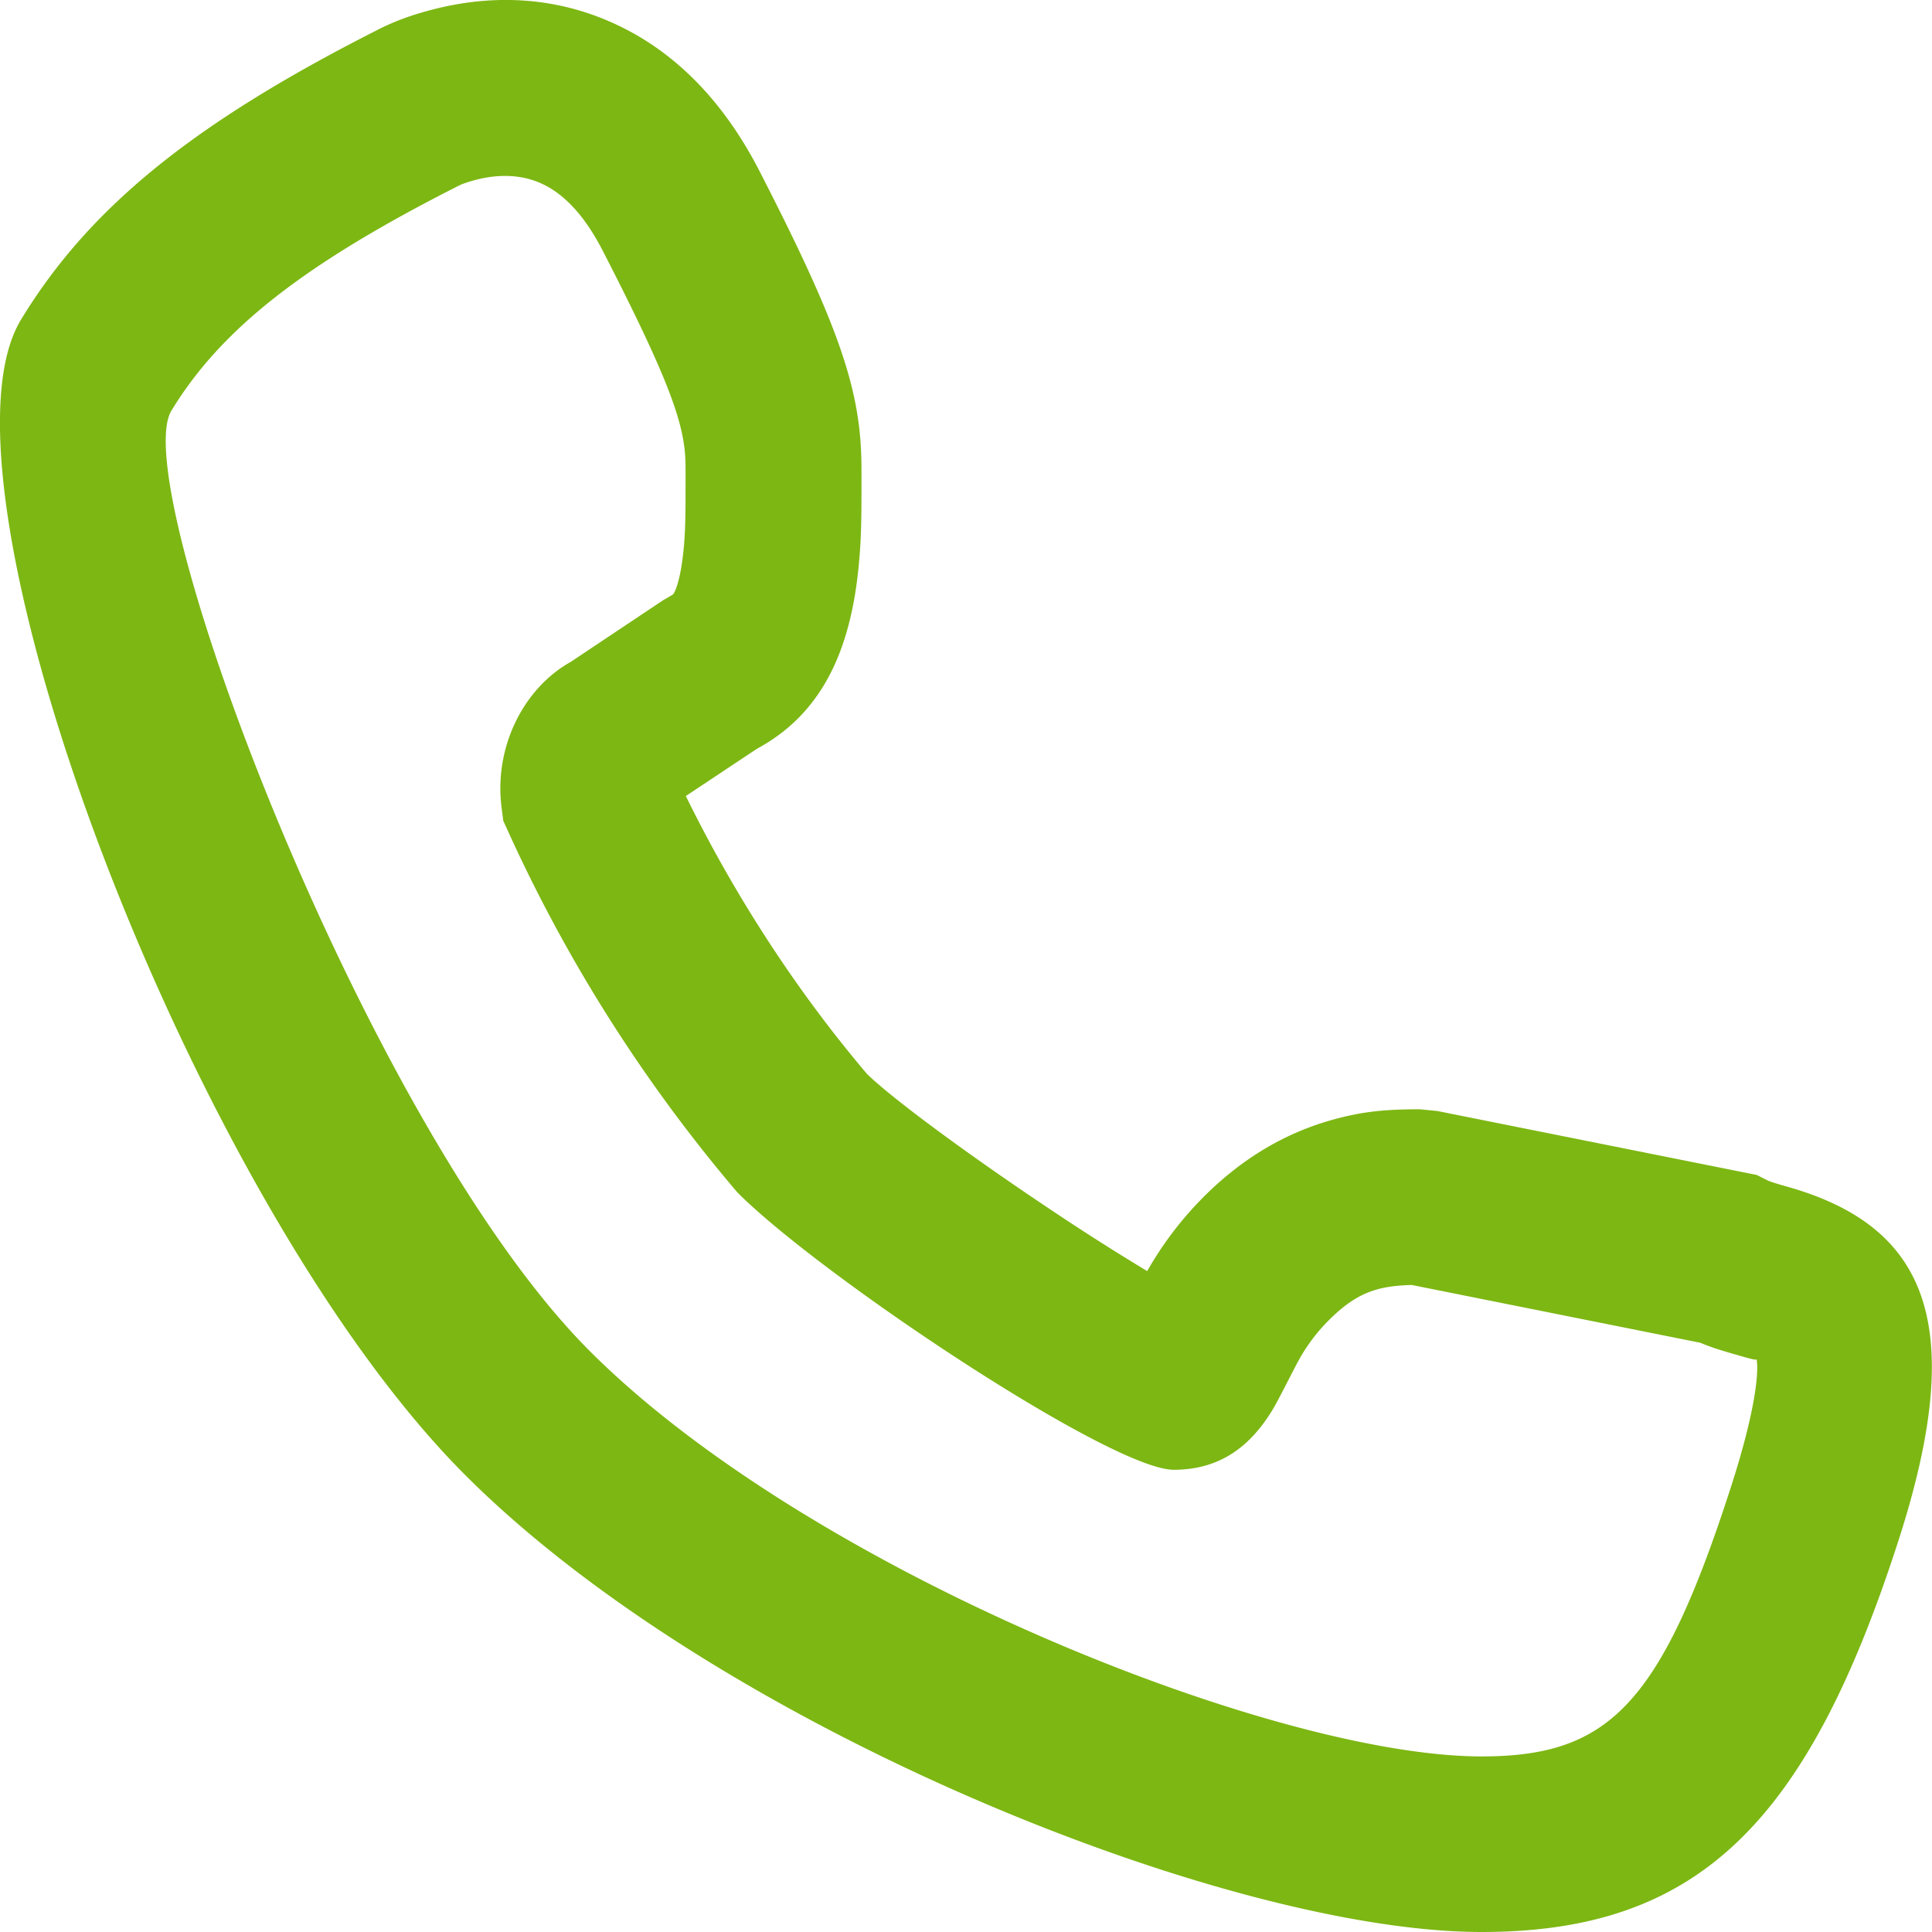
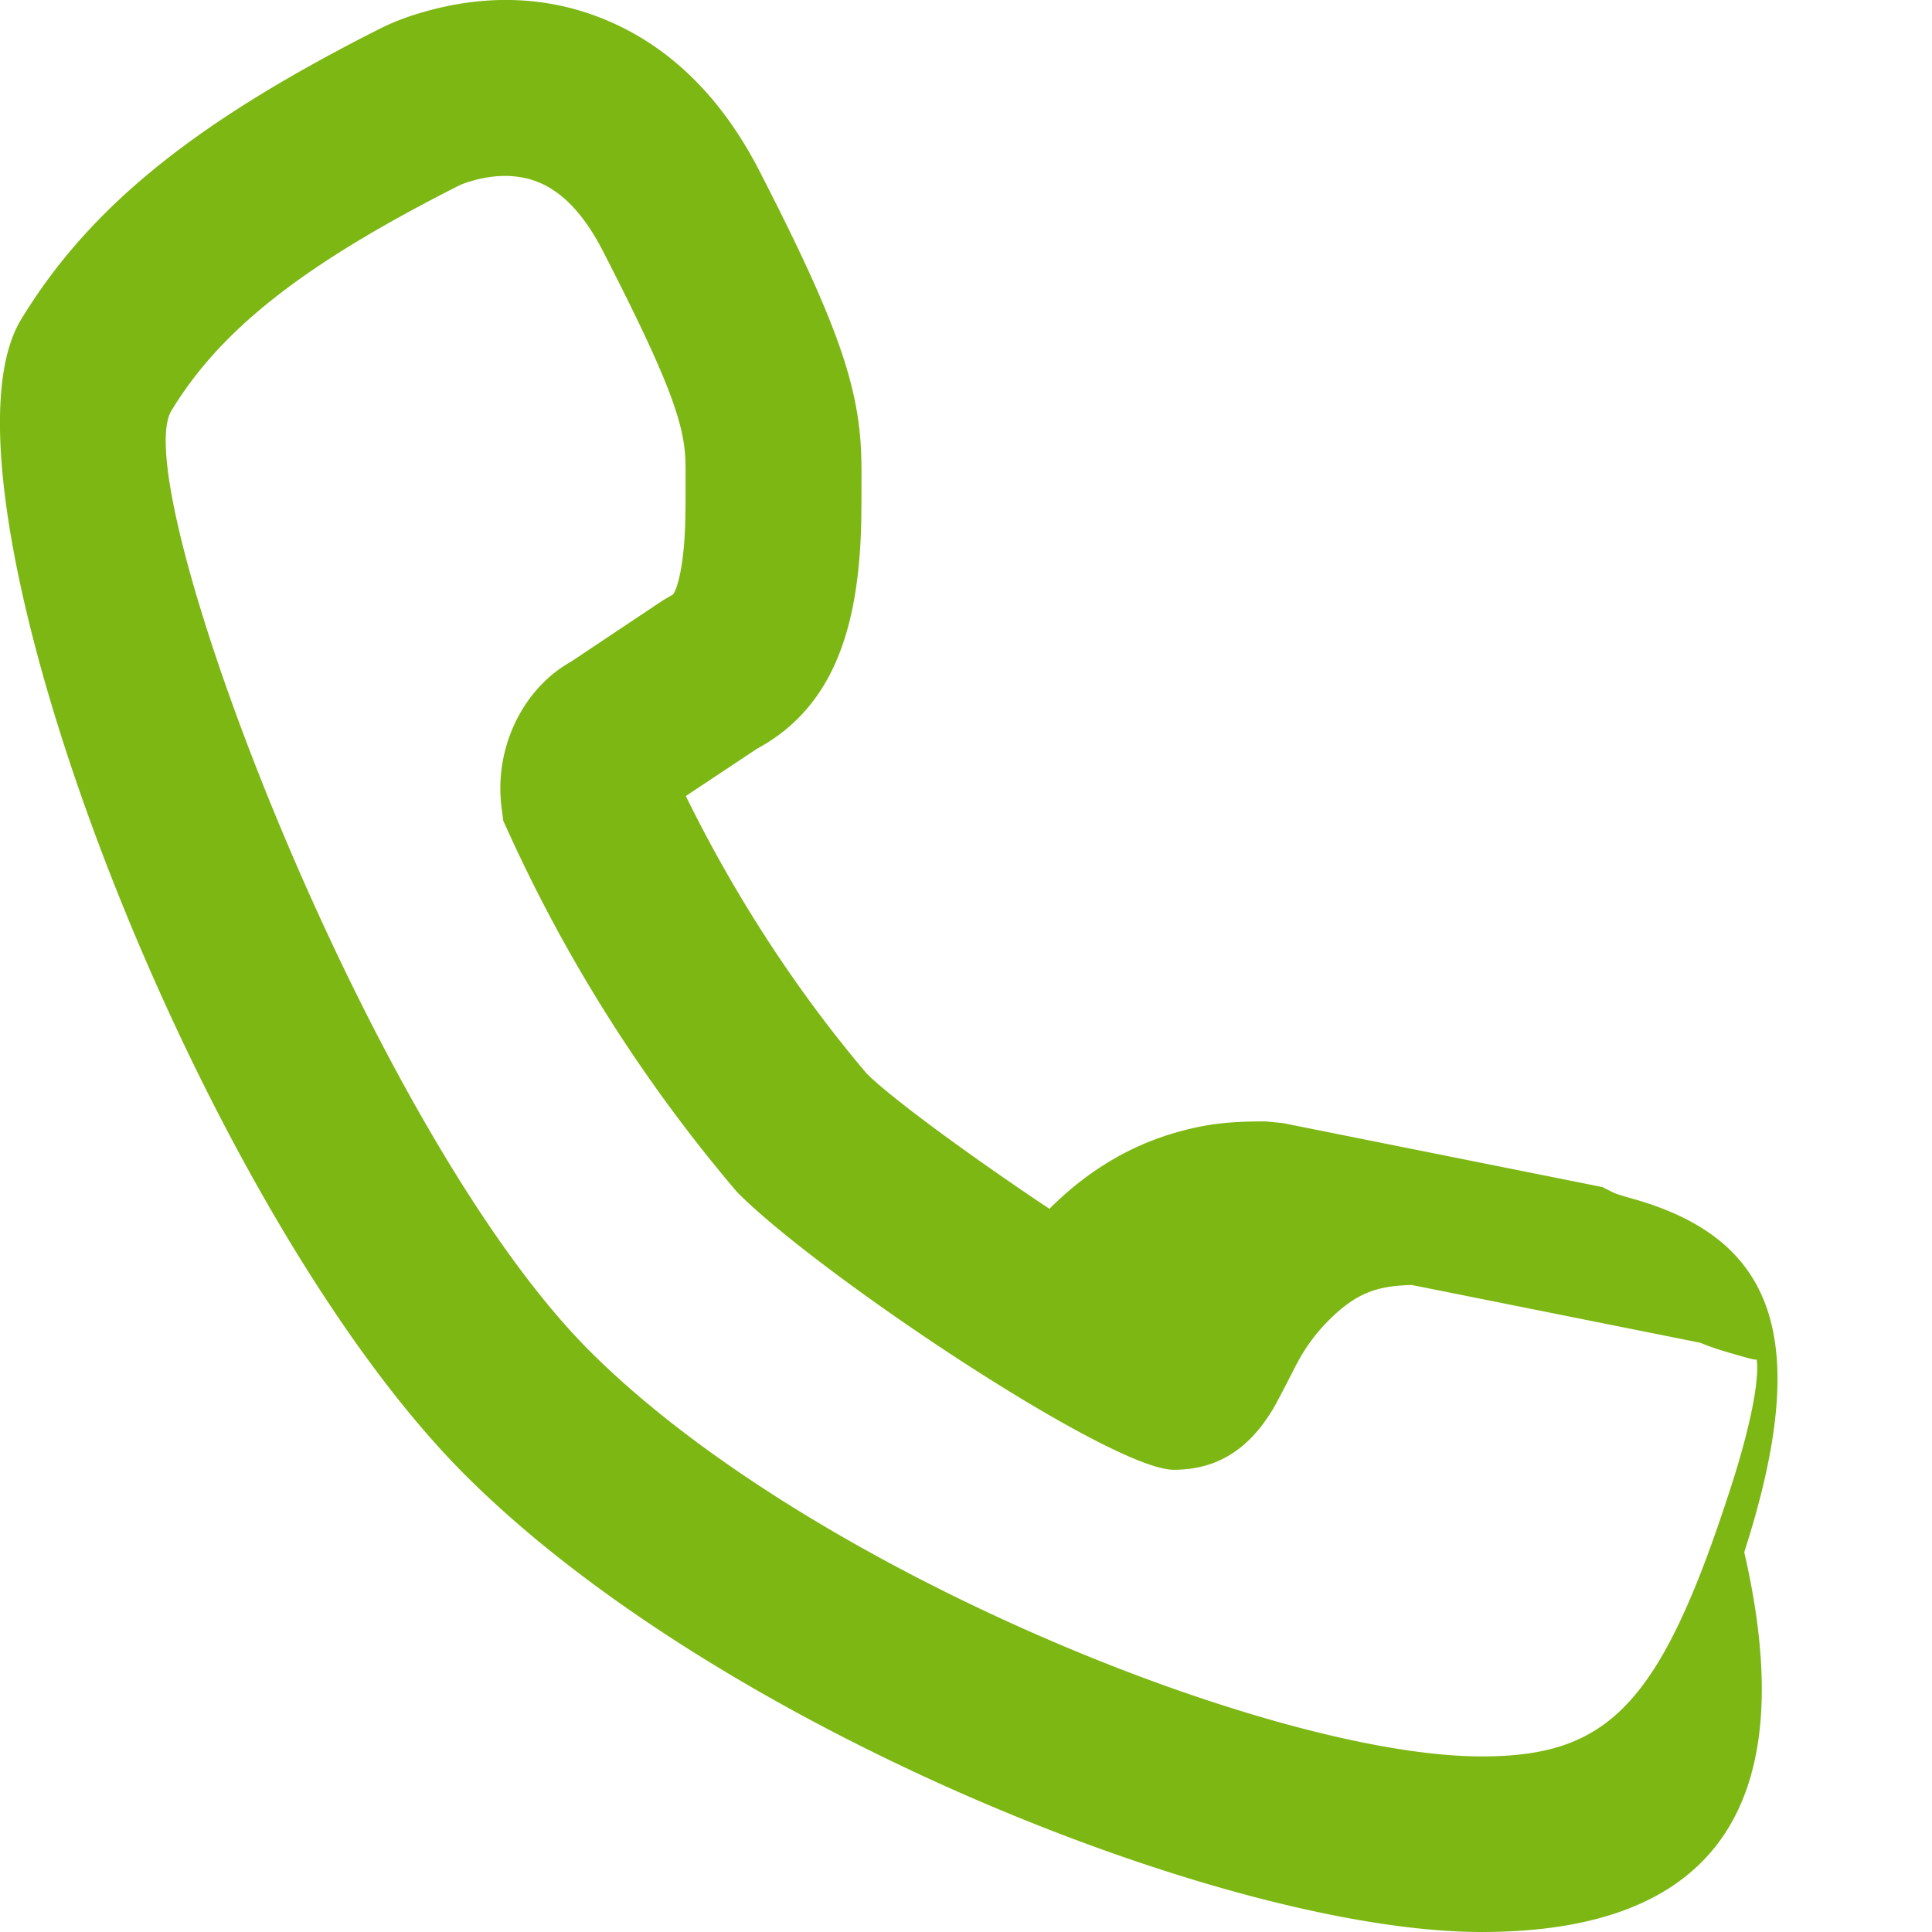
<svg xmlns="http://www.w3.org/2000/svg" width="60" height="60">
-   <path d="M26.912 33.337c.723.724 3.095 2.48 5.679 4.204a74.587 74.587 0 0 0 3.036 1.934 10.86 10.86 0 0 1 1.758-2.31c1.196-1.197 2.521-1.967 3.93-2.37.983-.282 1.712-.345 2.784-.345l.537.053 9.92 1.986.327.164c.078.039.228.09.631.203 4.37 1.237 5.597 4.306 3.449 10.973C56.119 56.655 52.71 60 46.01 60c-7.885 0-23.72-6.34-31.57-14.199C5.96 37.314-2.438 15.011.654 9.924 2.82 6.362 6.151 3.74 11.84.87a7.557 7.557 0 0 1 1.188-.46c2.038-.615 4.254-.608 6.394.491 1.69.868 3.1 2.34 4.162 4.407 2.389 4.65 3.093 6.65 3.162 8.839.008.238.009.412.008.814v.204c0 1.095-.014 1.657-.084 2.385-.247 2.597-1.11 4.597-3.166 5.706l-2.205 1.465c1.546 3.15 3.467 6.083 5.613 8.615zm14.34 7.68a5.505 5.505 0 0 0-.932 1.25c-.108.193-.61 1.197-.782 1.485-.677 1.13-1.614 1.893-3.087 1.893-1.94 0-10.995-6.043-13.553-8.616A47.71 47.71 0 0 1 15.8 25.864l-.17-.372-.052-.405c-.244-1.873.673-3.708 2.147-4.532l2.868-1.914.293-.17c.068-.035.253-.45.347-1.436.047-.501.058-.943.058-1.869v-.218c.001-.339 0-.473-.004-.628-.038-1.18-.515-2.536-2.563-6.523-.558-1.086-1.165-1.719-1.8-2.045-.7-.36-1.513-.363-2.313-.12-.188.056-.3.103-.307.106-4.86 2.452-7.44 4.481-8.98 7.015-1.43 2.355 6.072 22.278 12.984 29.197 6.809 6.816 21.246 12.597 27.703 12.597 3.943 0 5.56-1.588 7.752-8.389.773-2.399.904-3.72.755-4.093.069.172.147.219-.377.07-.653-.184-.995-.29-1.333-.434l-8.965-1.795c-1.096.028-1.735.254-2.59 1.11z" fill="#7DB713" />
+   <path d="M26.912 33.337c.723.724 3.095 2.48 5.679 4.204c1.196-1.197 2.521-1.967 3.93-2.37.983-.282 1.712-.345 2.784-.345l.537.053 9.92 1.986.327.164c.078.039.228.09.631.203 4.37 1.237 5.597 4.306 3.449 10.973C56.119 56.655 52.71 60 46.01 60c-7.885 0-23.72-6.34-31.57-14.199C5.96 37.314-2.438 15.011.654 9.924 2.82 6.362 6.151 3.74 11.84.87a7.557 7.557 0 0 1 1.188-.46c2.038-.615 4.254-.608 6.394.491 1.69.868 3.1 2.34 4.162 4.407 2.389 4.65 3.093 6.65 3.162 8.839.008.238.009.412.008.814v.204c0 1.095-.014 1.657-.084 2.385-.247 2.597-1.11 4.597-3.166 5.706l-2.205 1.465c1.546 3.15 3.467 6.083 5.613 8.615zm14.34 7.68a5.505 5.505 0 0 0-.932 1.25c-.108.193-.61 1.197-.782 1.485-.677 1.13-1.614 1.893-3.087 1.893-1.94 0-10.995-6.043-13.553-8.616A47.71 47.71 0 0 1 15.8 25.864l-.17-.372-.052-.405c-.244-1.873.673-3.708 2.147-4.532l2.868-1.914.293-.17c.068-.035.253-.45.347-1.436.047-.501.058-.943.058-1.869v-.218c.001-.339 0-.473-.004-.628-.038-1.18-.515-2.536-2.563-6.523-.558-1.086-1.165-1.719-1.8-2.045-.7-.36-1.513-.363-2.313-.12-.188.056-.3.103-.307.106-4.86 2.452-7.44 4.481-8.98 7.015-1.43 2.355 6.072 22.278 12.984 29.197 6.809 6.816 21.246 12.597 27.703 12.597 3.943 0 5.56-1.588 7.752-8.389.773-2.399.904-3.72.755-4.093.069.172.147.219-.377.07-.653-.184-.995-.29-1.333-.434l-8.965-1.795c-1.096.028-1.735.254-2.59 1.11z" fill="#7DB713" />
</svg>